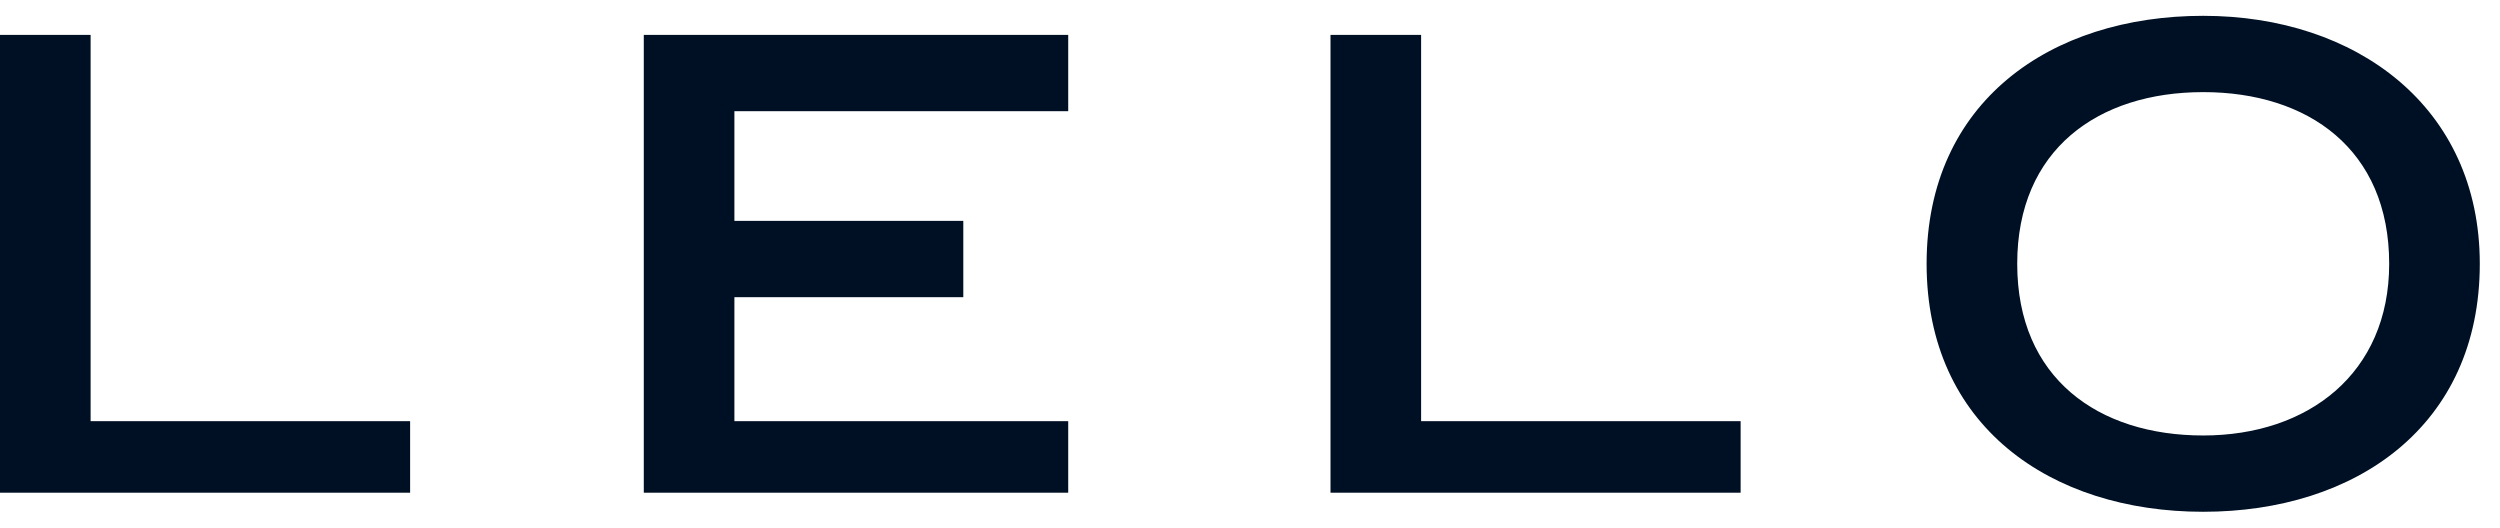
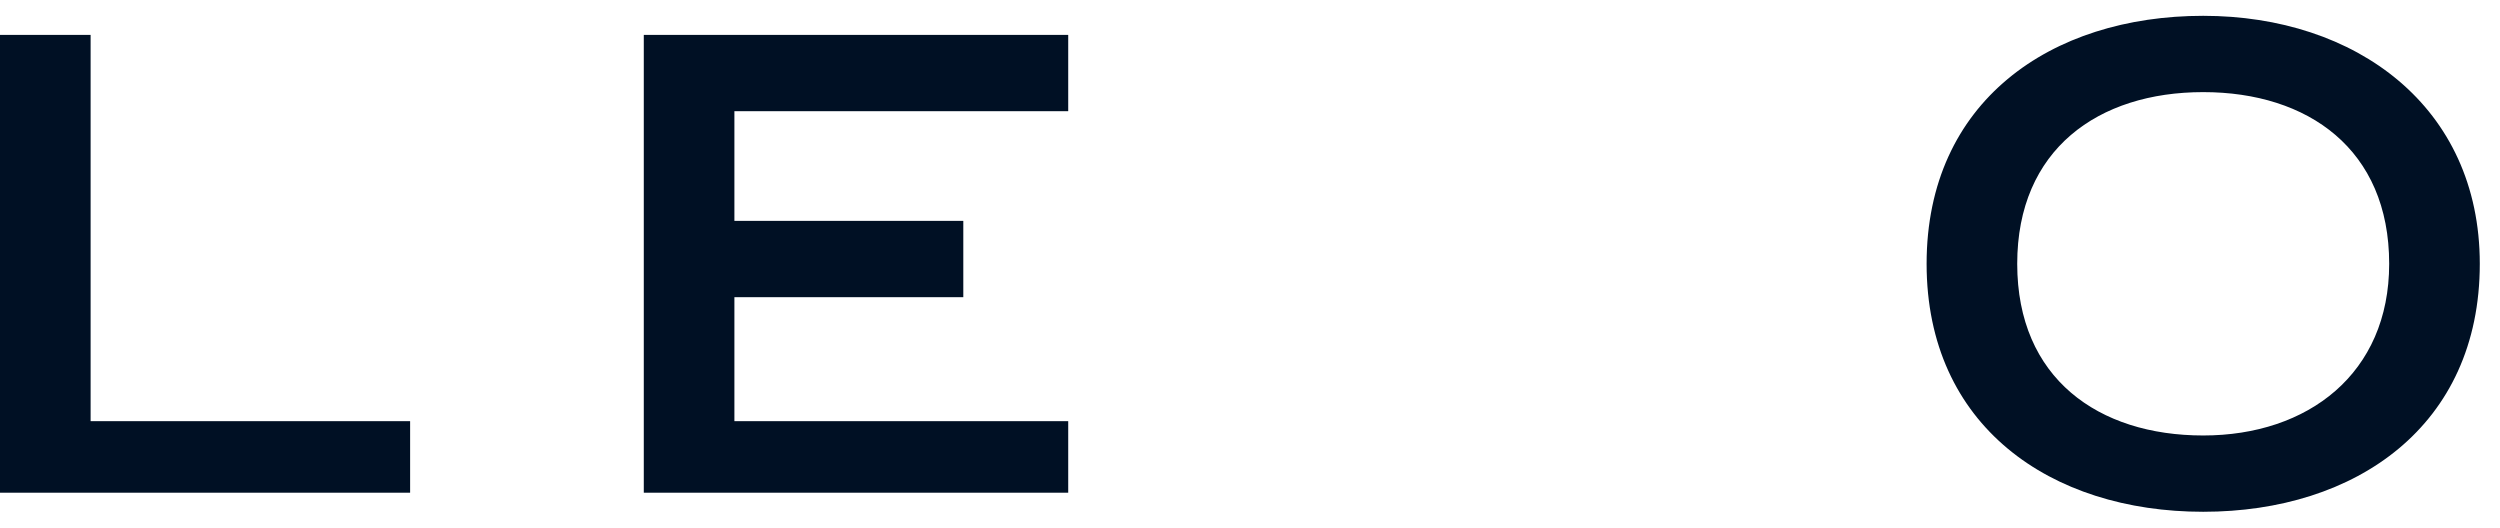
<svg xmlns="http://www.w3.org/2000/svg" width="308" height="65" viewBox="0 0 308 65" fill="none">
  <g clip-path="url(#clip0_150_508)">
    <path d="M11.163 51.888H50.527V60.701H0V4.299H11.163V51.888Z" fill="#001024" />
-     <path d="M175.081 51.888H214.445V60.701H163.918V4.299H175.081V51.888Z" fill="#001024" />
    <path d="M131.604 60.701H79.315V4.299H131.604V13.699H90.478V27.212H118.679V36.613H90.478V51.888H131.604V60.701Z" fill="#001024" />
    <path d="M248.521 32.5C248.521 46.6 258.509 53.651 271.434 53.651C284.359 53.651 294.347 46.013 294.347 32.5C294.347 18.399 284.359 11.349 271.434 11.349C258.509 11.349 248.521 18.399 248.521 32.5ZM305.51 32.5C305.51 52.476 290.235 63.051 271.434 63.051C252.633 63.051 237.358 52.476 237.358 32.5C237.358 12.524 252.633 1.949 271.434 1.949C290.235 1.949 305.51 13.112 305.51 32.5" fill="#001024" />
  </g>
  <defs>
    <clipPath id="clip0_150_508">
      <rect width="307.273" height="65" fill="white" />
    </clipPath>
  </defs>
</svg>